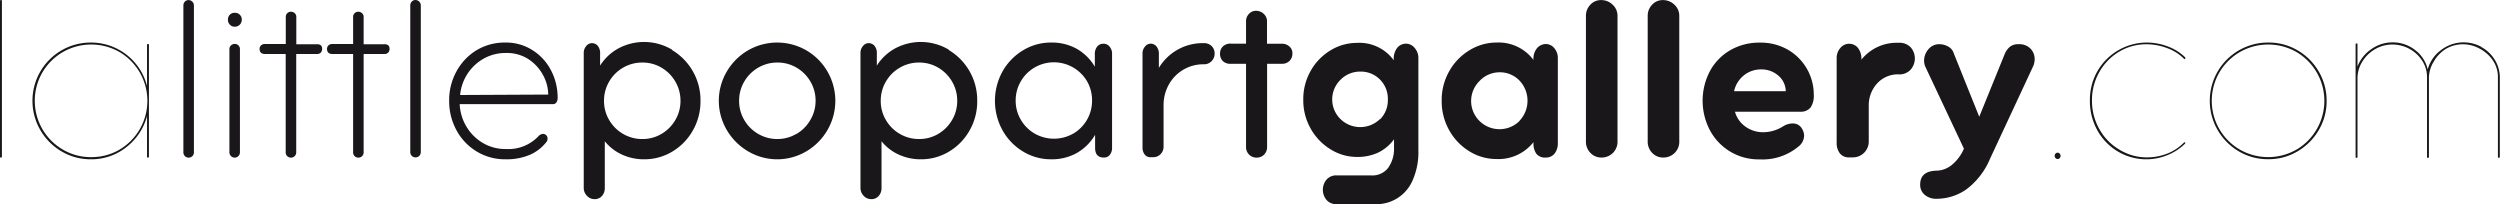
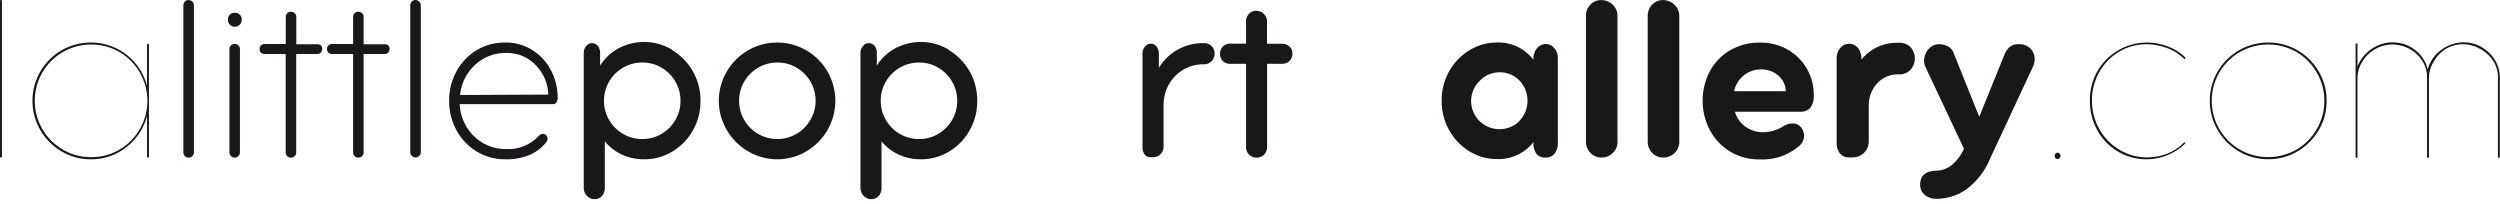
<svg xmlns="http://www.w3.org/2000/svg" id="Calque_1" data-name="Calque 1" viewBox="0 0 287.37 23.47">
  <defs>
    <style>.cls-1{fill:#1a171b;}</style>
  </defs>
  <title>lalittlepopartgallery</title>
  <path class="cls-1" d="M2.39,4.91c.06,0,.08,0,.08.14V22.88c0,.09,0,.14-.11.14s-.11,0-.11-.14V5.05A.12.12,0,0,1,2.39,4.91Z" transform="translate(-2.25 -4.91)" />
  <path class="cls-1" d="M19.37,10.11V22.88c0,.09,0,.14-.11.14s-.11,0-.11-.14V18.25a6.67,6.67,0,0,1-2.37,3.57,6.42,6.42,0,0,1-4.09,1.4,6.5,6.5,0,0,1-3.37-.91,6.75,6.75,0,0,1-2.44-2.46,6.71,6.71,0,0,1,0-6.71A6.69,6.69,0,0,1,12.69,9.8a6.63,6.63,0,0,1,6.46,5V10.11c0-.09,0-.14.11-.14S19.37,10,19.37,10.11ZM16,22.1a6.51,6.51,0,0,0,0-11.2,6.55,6.55,0,0,0-6.53,0,6.47,6.47,0,0,0-2.36,2.36,6.5,6.5,0,0,0,0,6.47,6.51,6.51,0,0,0,2.34,2.36,6.31,6.31,0,0,0,3.29.88A6.31,6.31,0,0,0,16,22.1Z" transform="translate(-2.25 -4.91)" />
  <path class="cls-1" d="M23.5,5.1a.55.55,0,0,1,.42-.18.62.62,0,0,1,.62.62V22.38a.6.6,0,0,1-.62.65.58.58,0,0,1-.41-.17.61.61,0,0,1-.18-.48V5.53A.62.62,0,0,1,23.5,5.1Z" transform="translate(-2.25 -4.91)" />
  <path class="cls-1" d="M28.67,7.74a.77.77,0,0,1-.22-.55.79.79,0,0,1,.22-.59.76.76,0,0,1,.56-.22.77.77,0,0,1,.81.81.79.79,0,0,1-.81.79A.74.74,0,0,1,28.67,7.74Zm.13,15.11a.59.59,0,0,1-.18-.44V10.58a.58.58,0,0,1,.18-.45.62.62,0,0,1,.44-.17.57.57,0,0,1,.42.17.61.61,0,0,1,.17.45V22.41a.6.6,0,0,1-.18.44.56.56,0,0,1-.41.18A.59.59,0,0,1,28.79,22.84Z" transform="translate(-2.25 -4.91)" />
  <path class="cls-1" d="M39.13,10.12a.52.52,0,0,1,.15.38.64.64,0,0,1-.15.45.6.6,0,0,1-.46.17H36.3V22.38a.62.62,0,0,1-.18.48.59.59,0,0,1-.41.17.6.6,0,0,1-.62-.65V11.12H32.74q-.65,0-.65-.59a.56.56,0,0,1,.15-.39.64.64,0,0,1,.49-.17H35.1V6.85a.58.58,0,0,1,.59-.59.62.62,0,0,1,.44.17.55.55,0,0,1,.18.42V10h2.36A.63.63,0,0,1,39.13,10.12Z" transform="translate(-2.25 -4.91)" />
  <path class="cls-1" d="M46.88,10.12a.52.52,0,0,1,.15.38.64.64,0,0,1-.15.45.6.6,0,0,1-.46.17H44.05V22.38a.62.62,0,0,1-.18.48.59.59,0,0,1-.41.17.6.6,0,0,1-.62-.65V11.12H40.49q-.65,0-.65-.59a.56.56,0,0,1,.15-.39.64.64,0,0,1,.49-.17h2.36V6.85a.58.58,0,0,1,.59-.59.62.62,0,0,1,.44.17.55.55,0,0,1,.18.42V10h2.36A.63.63,0,0,1,46.88,10.12Z" transform="translate(-2.25 -4.91)" />
  <path class="cls-1" d="M49.58,5.1A.55.55,0,0,1,50,4.91a.62.62,0,0,1,.62.62V22.38A.6.6,0,0,1,50,23a.58.58,0,0,1-.41-.17.61.61,0,0,1-.18-.48V5.53A.62.62,0,0,1,49.58,5.1Z" transform="translate(-2.25 -4.91)" />
  <path class="cls-1" d="M63.45,10.67A6,6,0,0,1,65.59,13a6.73,6.73,0,0,1,.76,3.15.9.9,0,0,1-.14.53.46.46,0,0,1-.39.2H55.09a5.53,5.53,0,0,0,.81,2.64,5.36,5.36,0,0,0,1.9,1.85,5.09,5.09,0,0,0,2.6.67,4.76,4.76,0,0,0,3.76-1.49.75.75,0,0,1,.53-.25.51.51,0,0,1,.36.17.49.49,0,0,1,.14.36.7.7,0,0,1-.22.51,4.82,4.82,0,0,1-1.85,1.38,6.82,6.82,0,0,1-2.75.5,6.26,6.26,0,0,1-3.33-.9,6.39,6.39,0,0,1-2.32-2.44,7,7,0,0,1-.84-3.4,6.84,6.84,0,0,1,.84-3.36A6.42,6.42,0,0,1,57,10.7a6.27,6.27,0,0,1,3.33-.9A5.66,5.66,0,0,1,63.45,10.67Zm1.82,5.11a4.83,4.83,0,0,0-.69-2.4,5,5,0,0,0-1.75-1.77A4.59,4.59,0,0,0,60.42,11a5.15,5.15,0,0,0-2.54.63,5.37,5.37,0,0,0-2.74,4.2Z" transform="translate(-2.25 -4.91)" />
  <path class="cls-1" d="M79.53,10.68a6.71,6.71,0,0,1,3.24,5.83,6.72,6.72,0,0,1-.88,3.4,6.57,6.57,0,0,1-2.37,2.43,6.17,6.17,0,0,1-3.2.88,6,6,0,0,1-2.55-.53,5.42,5.42,0,0,1-2-1.54V26.5a1.35,1.35,0,0,1-.32.93,1.09,1.09,0,0,1-.86.37,1.17,1.17,0,0,1-.87-.38,1.27,1.27,0,0,1-.37-.91V11a1.19,1.19,0,0,1,.28-.79.83.83,0,0,1,.65-.34.9.9,0,0,1,.67.29,1.33,1.33,0,0,1,.28.94v1.35a5.75,5.75,0,0,1,2.15-2,6.27,6.27,0,0,1,6.12.17ZM78.29,20.3a4.41,4.41,0,0,0,1.59-1.6,4.28,4.28,0,0,0,.59-2.19,4.32,4.32,0,0,0-.59-2.22,4.4,4.4,0,0,0-1.59-1.6,4.25,4.25,0,0,0-2.2-.59,4.32,4.32,0,0,0-2.22.59,4.37,4.37,0,0,0-1.6,1.6,4.32,4.32,0,0,0-.59,2.22,4.28,4.28,0,0,0,.59,2.19,4.38,4.38,0,0,0,1.6,1.6,4.32,4.32,0,0,0,2.22.59A4.24,4.24,0,0,0,78.29,20.3Z" transform="translate(-2.25 -4.91)" />
  <path class="cls-1" d="M88.25,22.31a6.87,6.87,0,0,1-2.46-2.46,6.62,6.62,0,0,1,0-6.71,6.79,6.79,0,0,1,2.44-2.44,6.71,6.71,0,0,1,6.71,0,6.69,6.69,0,0,1,2.43,2.44,6.71,6.71,0,0,1,0,6.71,6.76,6.76,0,0,1-2.44,2.46,6.58,6.58,0,0,1-6.68,0Zm5.55-2a4.41,4.41,0,0,0,1.59-1.6A4.28,4.28,0,0,0,96,16.51a4.32,4.32,0,0,0-.59-2.22,4.4,4.4,0,0,0-1.59-1.6,4.25,4.25,0,0,0-2.2-.59,4.32,4.32,0,0,0-2.22.59,4.37,4.37,0,0,0-1.6,1.6,4.32,4.32,0,0,0-.59,2.22,4.28,4.28,0,0,0,.59,2.19,4.38,4.38,0,0,0,1.6,1.6,4.32,4.32,0,0,0,2.22.59A4.24,4.24,0,0,0,93.79,20.3Z" transform="translate(-2.25 -4.91)" />
  <path class="cls-1" d="M111.34,10.68a6.71,6.71,0,0,1,3.24,5.83,6.72,6.72,0,0,1-.88,3.4,6.57,6.57,0,0,1-2.37,2.43,6.17,6.17,0,0,1-3.2.88,6,6,0,0,1-2.55-.53,5.42,5.42,0,0,1-2-1.54V26.5a1.35,1.35,0,0,1-.32.93,1.09,1.09,0,0,1-.86.37,1.17,1.17,0,0,1-.87-.38,1.27,1.27,0,0,1-.37-.91V11a1.19,1.19,0,0,1,.28-.79.83.83,0,0,1,.65-.34.9.9,0,0,1,.67.29,1.33,1.33,0,0,1,.28.94v1.35a5.75,5.75,0,0,1,2.15-2,6.27,6.27,0,0,1,6.12.17ZM110.1,20.3a4.41,4.41,0,0,0,1.59-1.6,4.28,4.28,0,0,0,.59-2.19,4.32,4.32,0,0,0-.59-2.22,4.4,4.4,0,0,0-1.59-1.6,4.25,4.25,0,0,0-2.2-.59,4.32,4.32,0,0,0-2.22.59,4.37,4.37,0,0,0-1.6,1.6,4.32,4.32,0,0,0-.59,2.22,4.28,4.28,0,0,0,.59,2.19,4.38,4.38,0,0,0,1.6,1.6,4.32,4.32,0,0,0,2.22.59A4.24,4.24,0,0,0,110.1,20.3Z" transform="translate(-2.25 -4.91)" />
-   <path class="cls-1" d="M129.8,10.28a1.19,1.19,0,0,1,.28.79V21.9a1.26,1.26,0,0,1-.25.8.84.84,0,0,1-.7.32q-1,0-1-1.12V20.41a5.78,5.78,0,0,1-2.09,2.08,5.87,5.87,0,0,1-3,.73,6.12,6.12,0,0,1-3.17-.88,6.57,6.57,0,0,1-2.37-2.43,7,7,0,0,1,0-6.81,6.6,6.6,0,0,1,2.37-2.42,6.16,6.16,0,0,1,3.2-.88,5.88,5.88,0,0,1,2.95.72,5.7,5.7,0,0,1,2.08,2.06v-1.4a1.34,1.34,0,0,1,.28-.93.88.88,0,0,1,.67-.31A.85.85,0,0,1,129.8,10.28Zm-4.2,10a4.37,4.37,0,0,0,2.18-3.8,4.38,4.38,0,0,0-.59-2.25,4.42,4.42,0,0,0-6-1.57,4.37,4.37,0,0,0-1.6,1.6,4.32,4.32,0,0,0-.59,2.22,4.28,4.28,0,0,0,.59,2.19,4.38,4.38,0,0,0,1.6,1.6,4.48,4.48,0,0,0,4.42,0Z" transform="translate(-2.25 -4.91)" />
  <path class="cls-1" d="M141.55,10.23a1.19,1.19,0,0,1,.32.83,1.24,1.24,0,0,1-.34.87,1.2,1.2,0,0,1-.93.37,4.52,4.52,0,0,0-4,2.34A4.84,4.84,0,0,0,136,17v4.77a1.17,1.17,0,0,1-.35.86,1.13,1.13,0,0,1-.83.35h-.31a.8.8,0,0,1-.69-.32,1.31,1.31,0,0,1-.24-.8V11.06a1.19,1.19,0,0,1,.28-.79.83.83,0,0,1,.65-.34.88.88,0,0,1,.67.31,1.34,1.34,0,0,1,.28.93v1.54a5.87,5.87,0,0,1,5.17-2.84A1.22,1.22,0,0,1,141.55,10.23Z" transform="translate(-2.25 -4.91)" />
  <path class="cls-1" d="M150.47,10.26a1,1,0,0,1,.34.77,1.21,1.21,0,0,1-.32.87,1.17,1.17,0,0,1-.88.34h-1.71v9.52a1.23,1.23,0,0,1-.35.93,1.19,1.19,0,0,1-.86.34,1.2,1.2,0,0,1-1.21-1.26V12.24h-1.68a1.26,1.26,0,0,1-1-.32,1.19,1.19,0,0,1-.31-.86,1.12,1.12,0,0,1,.31-.79,1.23,1.23,0,0,1,1-.34h1.68V7.36a1.19,1.19,0,0,1,.34-.86,1.09,1.09,0,0,1,.81-.35,1.26,1.26,0,0,1,.88.35,1.12,1.12,0,0,1,.38.86V9.94h1.71A1.21,1.21,0,0,1,150.47,10.26Z" transform="translate(-2.25 -4.91)" />
-   <path class="cls-1" d="M164.87,10.43a1.73,1.73,0,0,1,.42,1.17V22.15a8,8,0,0,1-.69,3.55,4.51,4.51,0,0,1-4.17,2.68h-4.52a1.47,1.47,0,0,1-1.18-.49,1.82,1.82,0,0,1,0-2.33,1.47,1.47,0,0,1,1.18-.49h3.93a2.26,2.26,0,0,0,2-.9,3.75,3.75,0,0,0,.65-2.25v-1a4.94,4.94,0,0,1-1.8,1.52,5.59,5.59,0,0,1-2.47.51,5.69,5.69,0,0,1-3-.86,6.5,6.5,0,0,1-2.29-2.36,6.57,6.57,0,0,1-.87-3.36,6.57,6.57,0,0,1,.87-3.35,6.4,6.4,0,0,1,2.29-2.34,5.81,5.81,0,0,1,3-.84,4.88,4.88,0,0,1,4.24,2v-.06a2,2,0,0,1,.42-1.4,1.31,1.31,0,0,1,1-.45A1.29,1.29,0,0,1,164.87,10.43Zm-4,8.21a3.09,3.09,0,0,0,.91-2.3,3.1,3.1,0,0,0-.91-2.29,3.07,3.07,0,0,0-2.26-.91,3.13,3.13,0,0,0-2.27.94,3.15,3.15,0,0,0,0,4.52,3.25,3.25,0,0,0,4.53,0Z" transform="translate(-2.25 -4.91)" />
  <path class="cls-1" d="M180.9,10.43a1.73,1.73,0,0,1,.42,1.17v9.74a1.92,1.92,0,0,1-.37,1.22,1.25,1.25,0,0,1-1,.46,1.27,1.27,0,0,1-1.11-.45,2.08,2.08,0,0,1-.32-1.24v-.08a5.11,5.11,0,0,1-4.27,1.94,5.86,5.86,0,0,1-3.07-.87,6.56,6.56,0,0,1-2.33-2.41,6.77,6.77,0,0,1-.88-3.43,6.69,6.69,0,0,1,.88-3.41,6.56,6.56,0,0,1,2.34-2.4,5.94,5.94,0,0,1,3.09-.87,5,5,0,0,1,4.24,2,1.9,1.9,0,0,1,.44-1.39,1.37,1.37,0,0,1,1-.44A1.26,1.26,0,0,1,180.9,10.43Zm-4,8.38a3.36,3.36,0,0,0,0-4.65,3.11,3.11,0,0,0-2.29-.94,3.15,3.15,0,0,0-2.29,1,3.22,3.22,0,0,0,0,4.6,3.27,3.27,0,0,0,4.59,0Z" transform="translate(-2.25 -4.91)" />
-   <path class="cls-1" d="M185.06,5.45a1.64,1.64,0,0,1,1.24-.53,1.86,1.86,0,0,1,1.32.53,1.72,1.72,0,0,1,.56,1.29V21.11a1.81,1.81,0,0,1-.55,1.4,1.86,1.86,0,0,1-1.31.51,1.72,1.72,0,0,1-1.24-.52,1.85,1.85,0,0,1-.53-1.39V6.74A1.81,1.81,0,0,1,185.06,5.45Z" transform="translate(-2.25 -4.91)" />
+   <path class="cls-1" d="M185.06,5.45a1.64,1.64,0,0,1,1.24-.53,1.86,1.86,0,0,1,1.32.53,1.72,1.72,0,0,1,.56,1.29V21.11a1.81,1.81,0,0,1-.55,1.4,1.86,1.86,0,0,1-1.31.51,1.72,1.72,0,0,1-1.24-.52,1.85,1.85,0,0,1-.53-1.39V6.74A1.81,1.81,0,0,1,185.06,5.45" transform="translate(-2.25 -4.91)" />
  <path class="cls-1" d="M192.16,5.45a1.64,1.64,0,0,1,1.24-.53,1.86,1.86,0,0,1,1.32.53,1.72,1.72,0,0,1,.56,1.29V21.11a1.81,1.81,0,0,1-.55,1.4,1.86,1.86,0,0,1-1.31.51,1.72,1.72,0,0,1-1.24-.52,1.85,1.85,0,0,1-.53-1.39V6.74A1.81,1.81,0,0,1,192.16,5.45Z" transform="translate(-2.25 -4.91)" />
  <path class="cls-1" d="M210.37,17.27a1.43,1.43,0,0,1-1.19.48h-7.5a3.12,3.12,0,0,0,1.24,1.74,3.48,3.48,0,0,0,2,.62,4.34,4.34,0,0,0,2.33-.7,2.11,2.11,0,0,1,1.07-.31,1.18,1.18,0,0,1,1.09.65,1.53,1.53,0,0,1,.22.76,1.63,1.63,0,0,1-.67,1.26,6.44,6.44,0,0,1-4.46,1.46,6.32,6.32,0,0,1-5.71-3.37,7.3,7.3,0,0,1,0-6.75,6.15,6.15,0,0,1,2.33-2.42,6.65,6.65,0,0,1,3.44-.88,6.24,6.24,0,0,1,3.23.83,5.95,5.95,0,0,1,2.95,5.12A2.44,2.44,0,0,1,210.37,17.27Zm-2.85-1.88a2.41,2.41,0,0,0-.88-1.81,2.92,2.92,0,0,0-1.92-.69,3.11,3.11,0,0,0-2,.67,3.21,3.21,0,0,0-1.14,1.83Z" transform="translate(-2.25 -4.91)" />
  <path class="cls-1" d="M221.88,10.35a1.95,1.95,0,0,1,0,2.56,1.74,1.74,0,0,1-1.36.55,3.22,3.22,0,0,0-2.46,1,3.72,3.72,0,0,0-1,2.64v4.1a1.82,1.82,0,0,1-1.8,1.8h-.45a1.28,1.28,0,0,1-1.07-.46,1.92,1.92,0,0,1-.37-1.22V11.6a1.73,1.73,0,0,1,.42-1.17,1.29,1.29,0,0,1,1-.49,1.33,1.33,0,0,1,1,.44,2,2,0,0,1,.42,1.39,5.2,5.2,0,0,1,4.27-1.94A1.77,1.77,0,0,1,221.88,10.35Z" transform="translate(-2.25 -4.91)" />
  <path class="cls-1" d="M235.61,10.46a1.7,1.7,0,0,1,.52,1.25,2,2,0,0,1-.17.81L231,23.16a8.48,8.48,0,0,1-2.71,3.51,6,6,0,0,1-3.47,1.09,2,2,0,0,1-1.32-.45,1.47,1.47,0,0,1-.53-1.18q0-1.52,1.8-1.6a2.89,2.89,0,0,0,1.85-.67A5,5,0,0,0,228,22l-4.44-9.43a1.74,1.74,0,0,1-.14-.67,2,2,0,0,1,.49-1.32,1.58,1.58,0,0,1,1.28-.59,2.09,2.09,0,0,1,1,.27,1.35,1.35,0,0,1,.65.8l2.92,7.27,2.92-7.19a2.18,2.18,0,0,1,.59-.84,1.51,1.51,0,0,1,1-.31A1.81,1.81,0,0,1,235.61,10.46Z" transform="translate(-2.25 -4.91)" />
  <path class="cls-1" d="M238.53,23.08a.37.37,0,0,1,0-.51.31.31,0,0,1,.24-.11.31.31,0,0,1,.24.11.38.38,0,0,1,0,.51.31.31,0,0,1-.24.11A.31.31,0,0,1,238.53,23.08Z" transform="translate(-2.25 -4.91)" />
  <path class="cls-1" d="M253.42,21.42a6.05,6.05,0,0,1-2,1.31,6.39,6.39,0,0,1-5.7-.39,6.43,6.43,0,0,1-2.37-2.43,6.86,6.86,0,0,1-.87-3.43A6.59,6.59,0,0,1,243.4,13,6.56,6.56,0,0,1,249,9.8a6.81,6.81,0,0,1,2.44.45,5.59,5.59,0,0,1,2,1.26s0,0,0,.08a.22.22,0,0,0,0,.08q0,.08-.14,0a5.24,5.24,0,0,0-1.92-1.22A6.76,6.76,0,0,0,249,10a6.07,6.07,0,0,0-3.17.86,6.3,6.3,0,0,0-2.27,2.34,6.5,6.5,0,0,0-.84,3.26,6.58,6.58,0,0,0,.83,3.26,6.24,6.24,0,0,0,2.27,2.36A6.05,6.05,0,0,0,249,23a6.43,6.43,0,0,0,2.33-.42,5.51,5.51,0,0,0,1.94-1.26c.08-.07.13-.08.17,0A.11.11,0,0,1,253.42,21.42Z" transform="translate(-2.25 -4.91)" />
  <path class="cls-1" d="M259.6,22.31a6.76,6.76,0,0,1-2.44-2.46,6.71,6.71,0,0,1,0-6.71A6.69,6.69,0,0,1,263,9.8a6.51,6.51,0,0,1,3.36.9,6.68,6.68,0,0,1,2.43,2.44,6.59,6.59,0,0,1,.9,3.37,6.51,6.51,0,0,1-.9,3.35,6.82,6.82,0,0,1-2.43,2.44,6.43,6.43,0,0,1-3.36.91A6.5,6.5,0,0,1,259.6,22.31Zm6.64-.21a6.51,6.51,0,0,0,0-11.2,6.55,6.55,0,0,0-6.53,0,6.47,6.47,0,0,0-2.36,2.36,6.5,6.5,0,0,0,0,6.47,6.5,6.5,0,0,0,2.34,2.36,6.56,6.56,0,0,0,6.56,0Z" transform="translate(-2.25 -4.91)" />
  <path class="cls-1" d="M287.48,10.32A4.09,4.09,0,0,1,289,11.75a3.85,3.85,0,0,1,.6,2v9.15c0,.09,0,.14-.11.14s-.11,0-.11-.14V13.76a3.34,3.34,0,0,0-.56-1.87,4.1,4.1,0,0,0-1.49-1.36A4,4,0,0,0,285.4,10a3.88,3.88,0,0,0-2,.53A4.09,4.09,0,0,0,282,12a3.61,3.61,0,0,0-.55,1.91v9c0,.09,0,.14-.11.14s-.11,0-.11-.14V13.76a3.41,3.41,0,0,0-.56-1.88,4.07,4.07,0,0,0-3.4-1.85,3.88,3.88,0,0,0-2,.53A4.09,4.09,0,0,0,273.79,12a3.61,3.61,0,0,0-.55,1.91v9c0,.09,0,.14-.11.14s-.11,0-.11-.14V10.05c0-.09,0-.14.11-.14s.11,0,.11.14v2.5a4.28,4.28,0,0,1,1.6-2,4.18,4.18,0,0,1,2.42-.77,4.12,4.12,0,0,1,2.6.88,3.85,3.85,0,0,1,1.45,2.23,4.06,4.06,0,0,1,1.54-2.23,4.25,4.25,0,0,1,4.63-.36Z" transform="translate(-2.25 -4.91)" />
</svg>